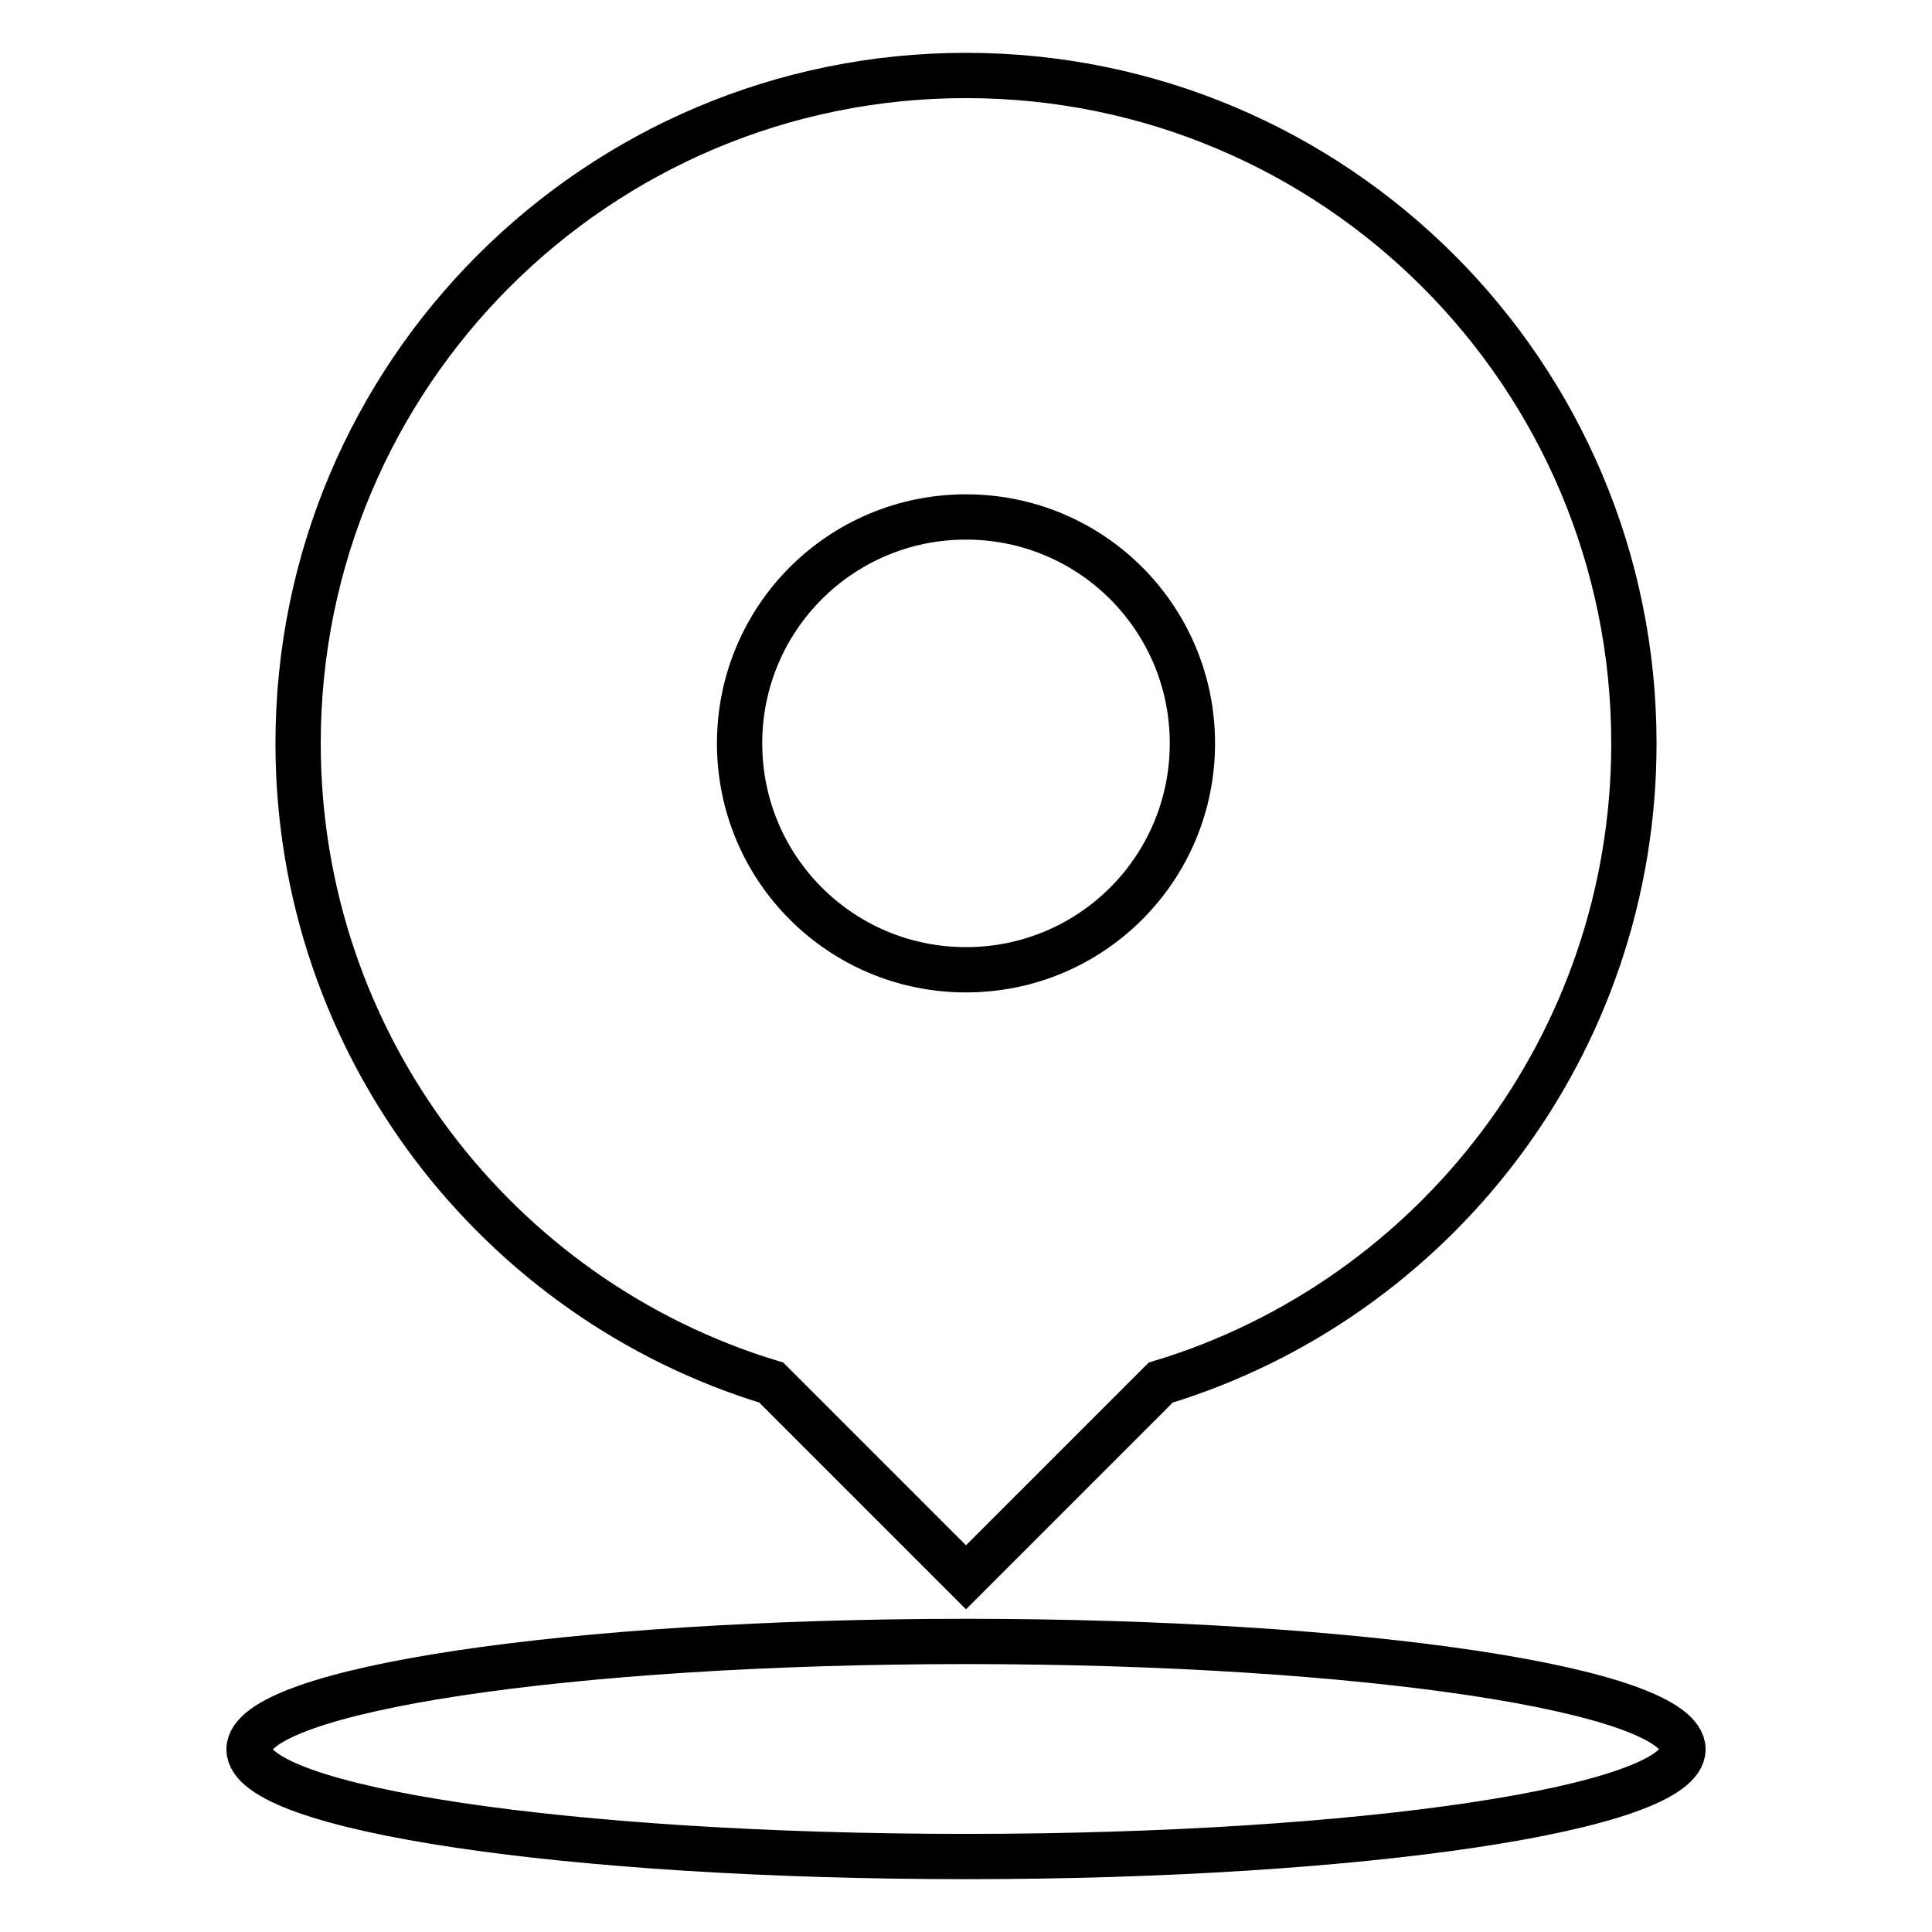
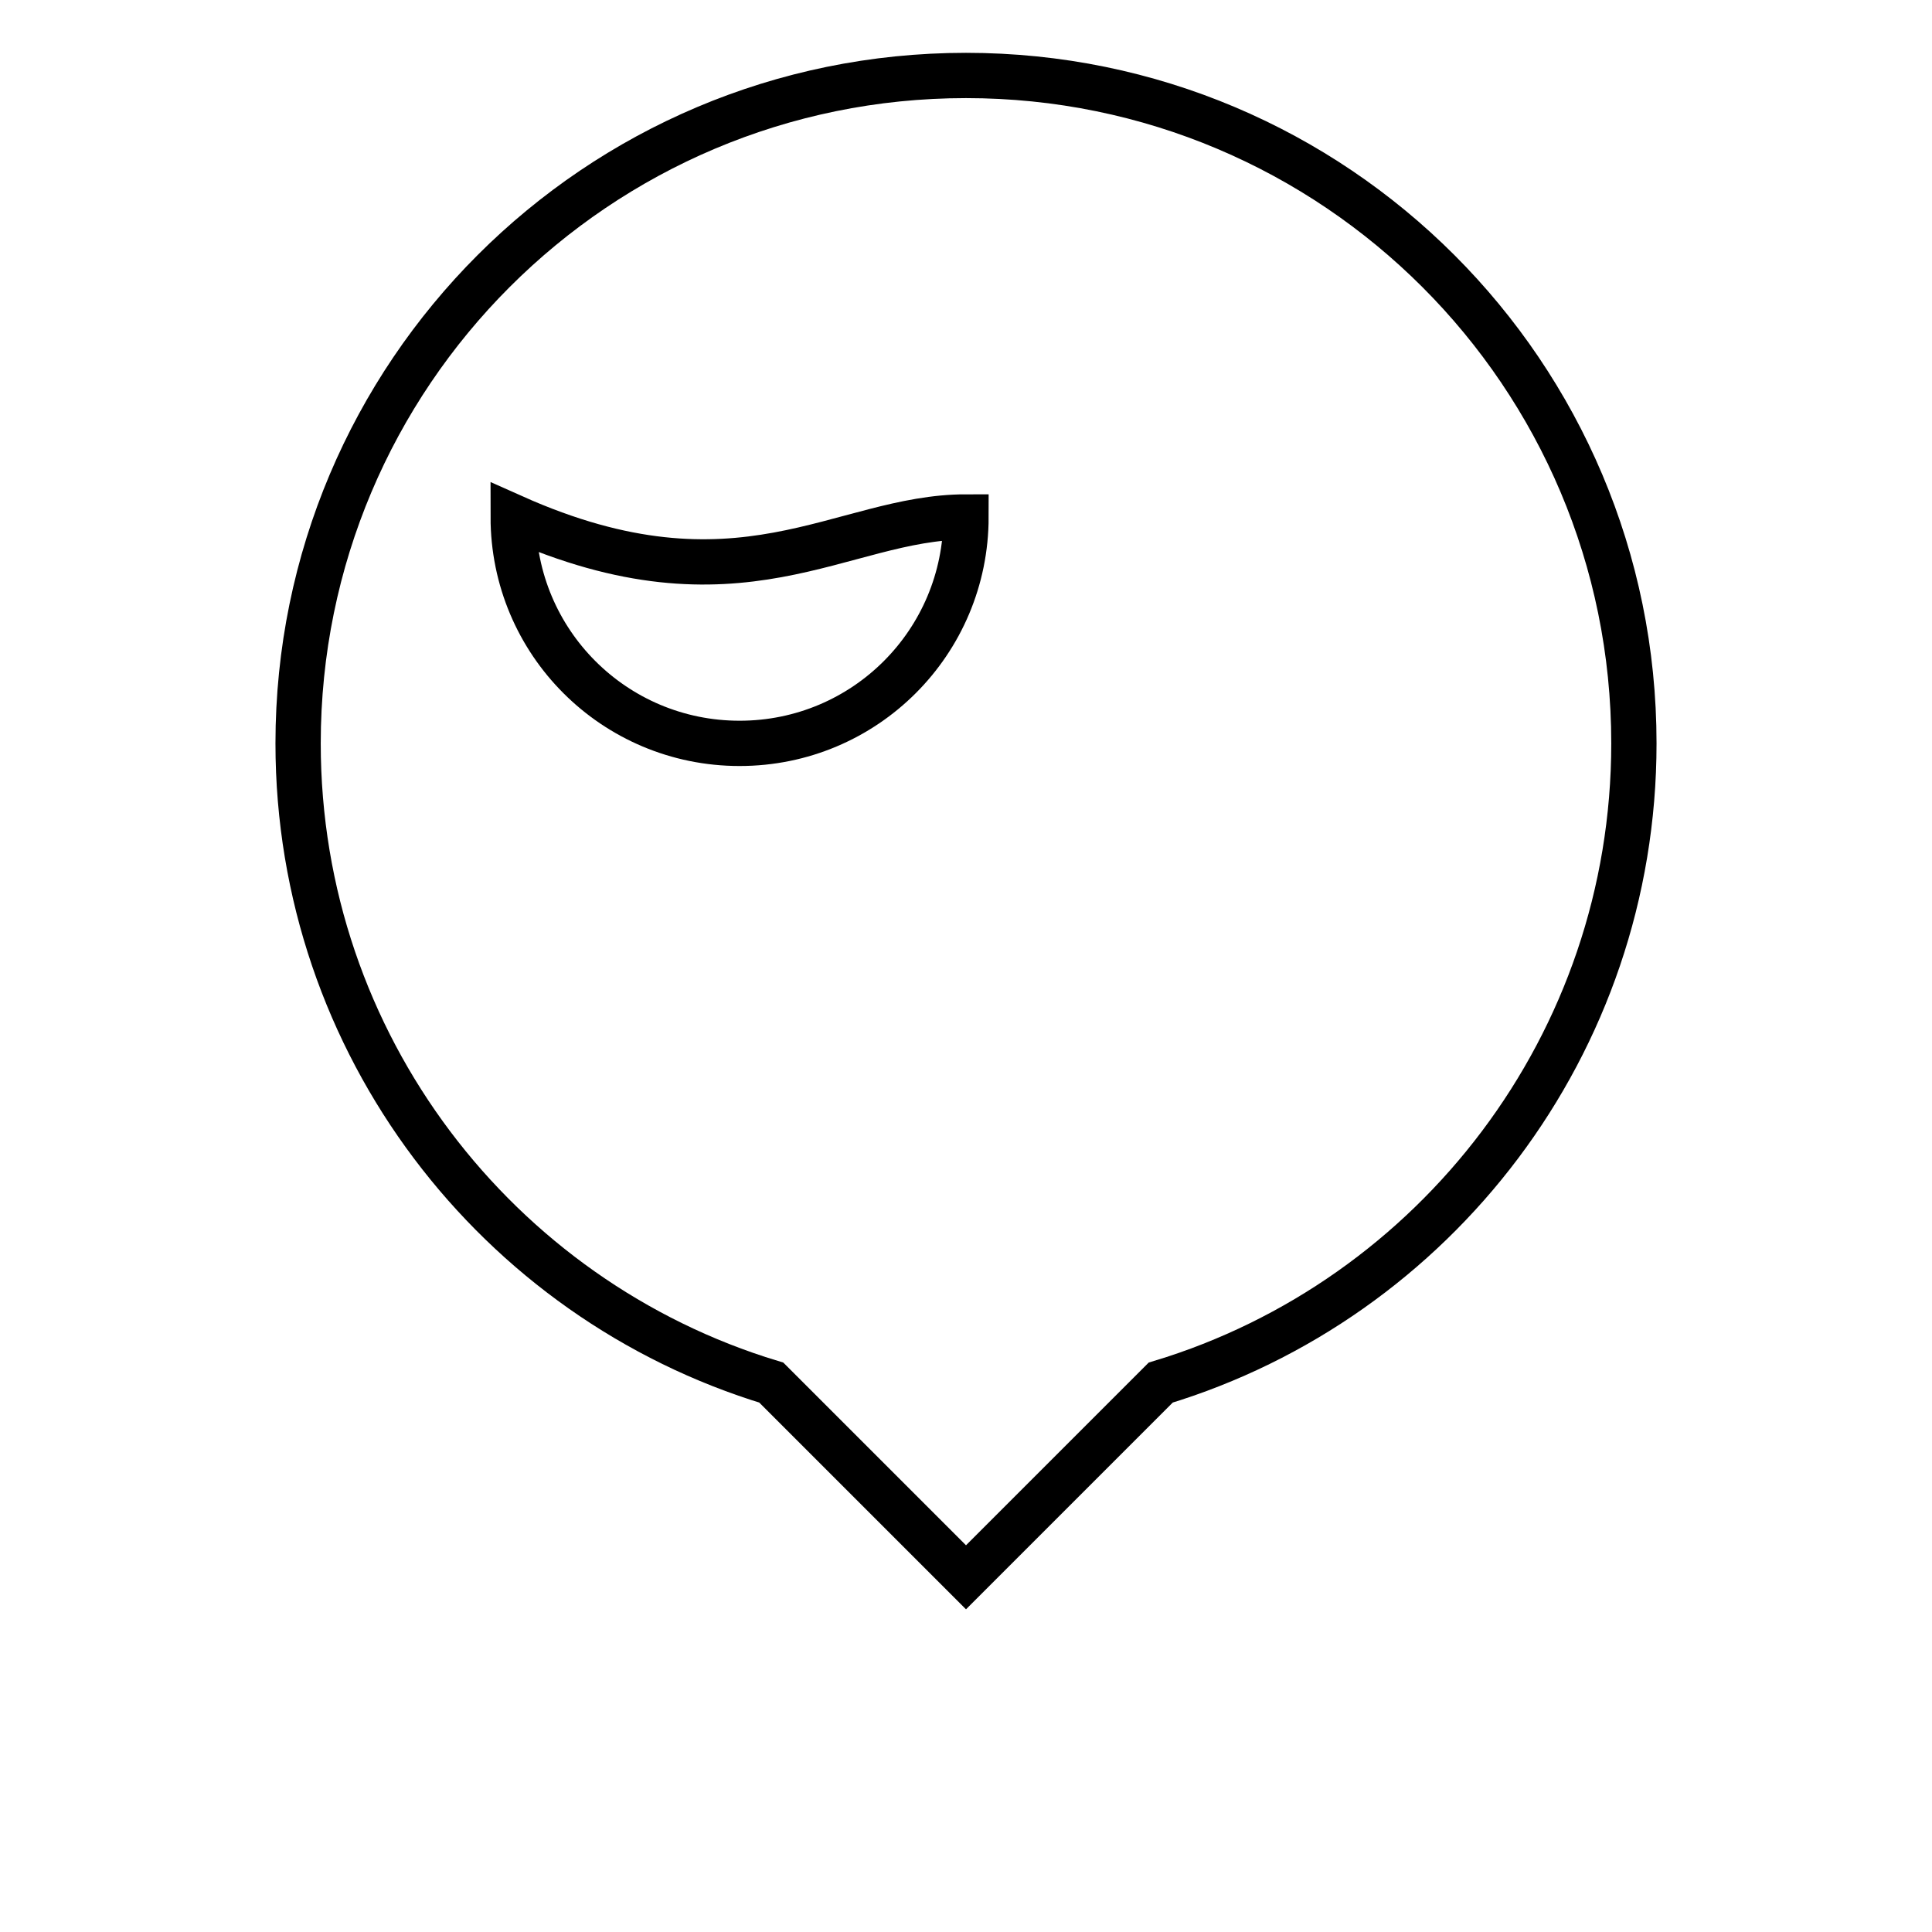
<svg xmlns="http://www.w3.org/2000/svg" version="1.1" x="0px" y="0px" viewBox="0 0 256 256" enable-background="new 0 0 256 256" xml:space="preserve">
  <g>
-     <path stroke-width="6" fill-opacity="0" stroke="#000000" d="M216.5,98.5c0-48.9-39.6-88.5-88.5-88.5c-48.9,0-88.5,39.6-88.5,88.5c0,39.9,26.4,73.7,62.7,84.7l25.8,25.8 l25.8-25.8C190.1,172.2,216.5,138.4,216.5,98.5z M128,68.5c16.6,0,30,13.4,30,30c0,16.6-13.4,30-30,30c-16.6,0-30-13.4-30-30 C98,81.9,111.4,68.5,128,68.5z" />
-     <path stroke-width="6" fill-opacity="0" stroke="#000000" d="M33,231.8c0,7.9,42.5,14.2,95,14.2c52.5,0,95-6.4,95-14.2c0-7.9-42.5-14.3-95-14.3 C75.5,217.5,33,223.9,33,231.8z" />
+     <path stroke-width="6" fill-opacity="0" stroke="#000000" d="M216.5,98.5c0-48.9-39.6-88.5-88.5-88.5c-48.9,0-88.5,39.6-88.5,88.5c0,39.9,26.4,73.7,62.7,84.7l25.8,25.8 l25.8-25.8C190.1,172.2,216.5,138.4,216.5,98.5z M128,68.5c0,16.6-13.4,30-30,30c-16.6,0-30-13.4-30-30 C98,81.9,111.4,68.5,128,68.5z" />
  </g>
</svg>